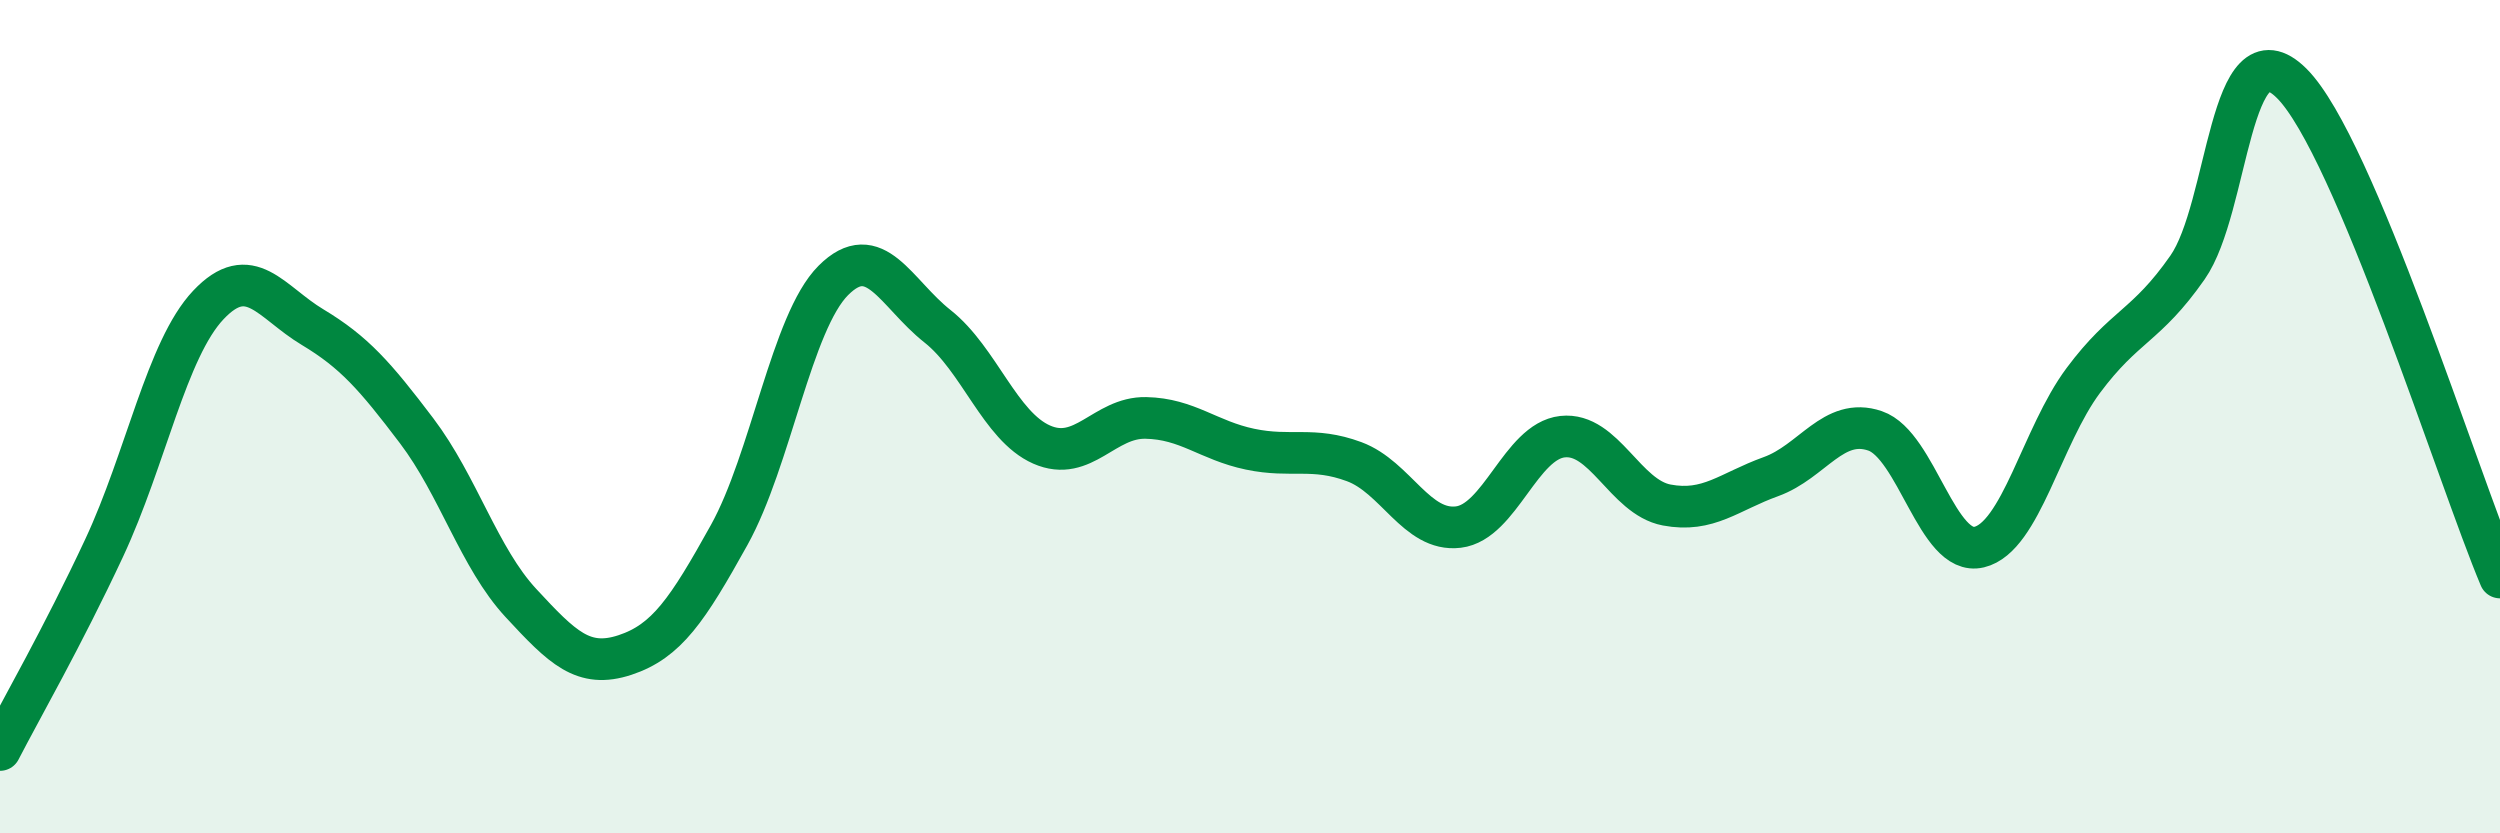
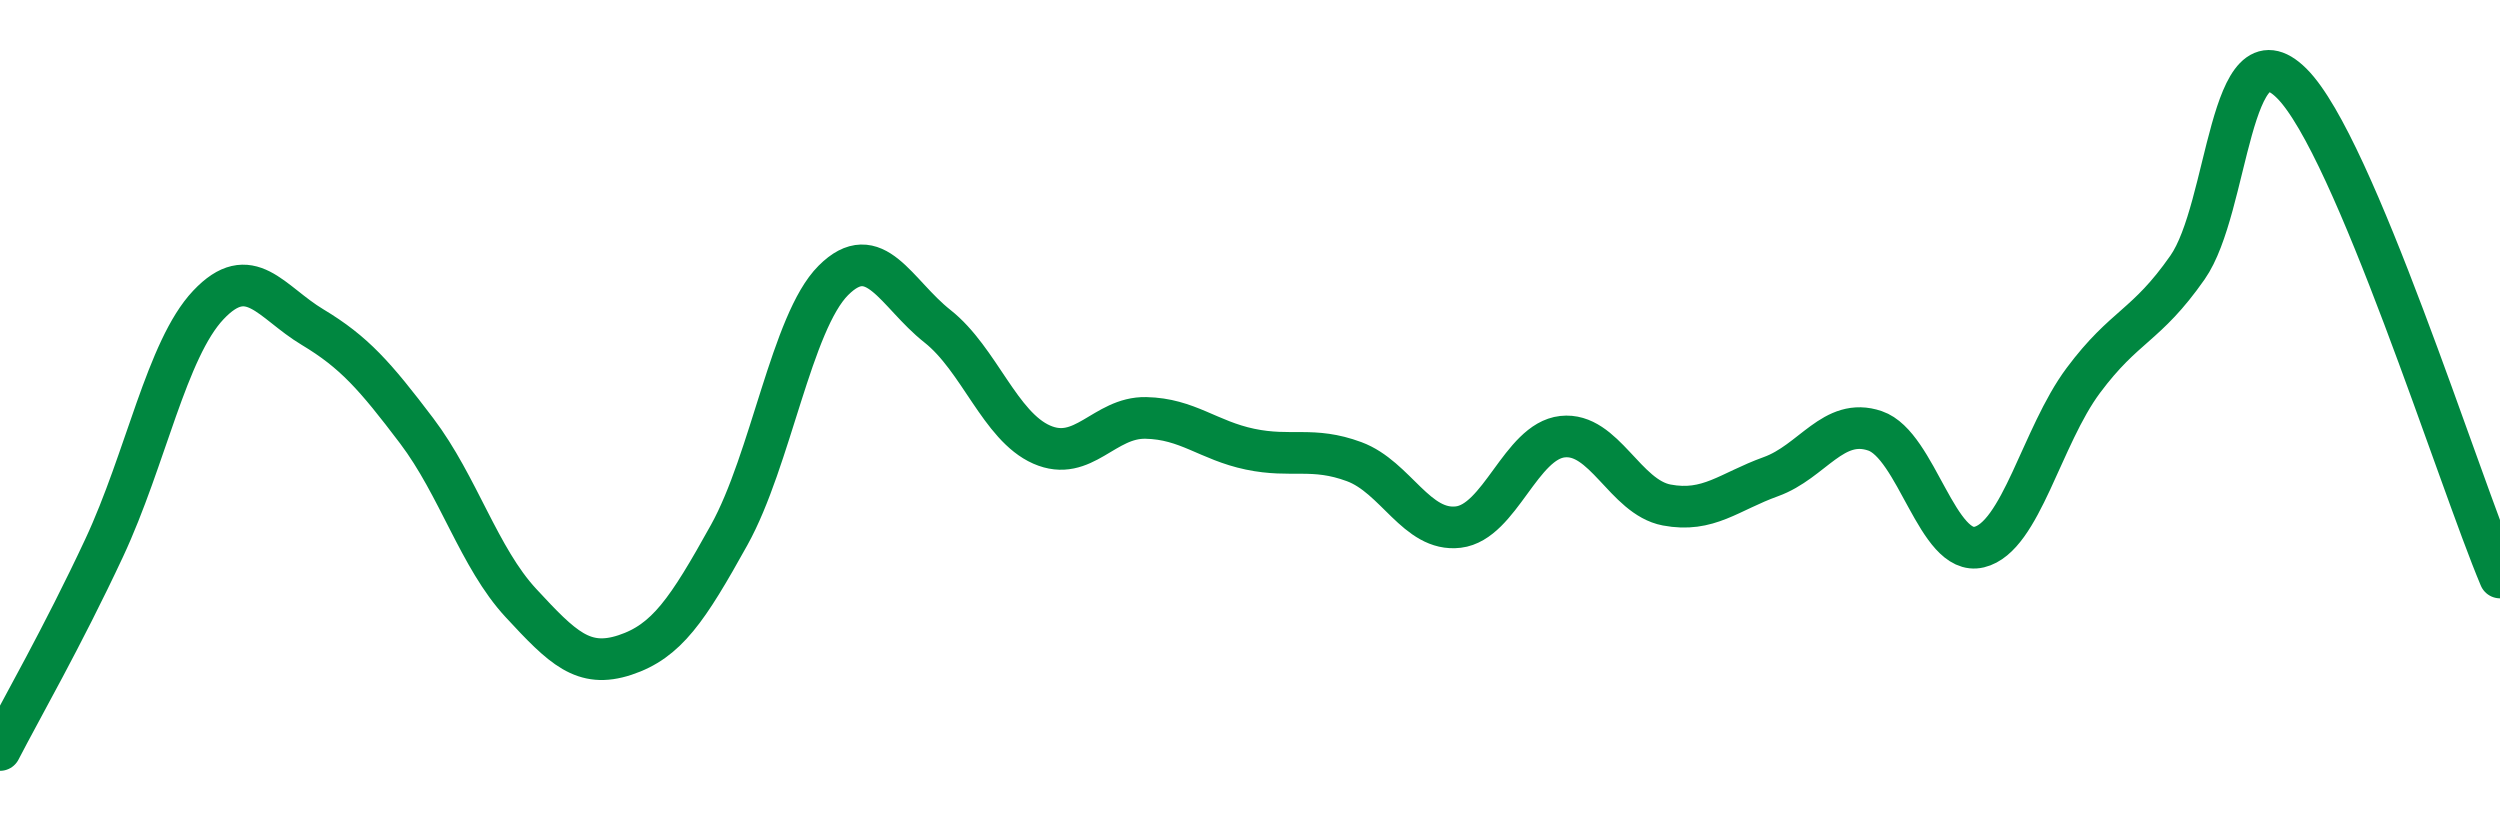
<svg xmlns="http://www.w3.org/2000/svg" width="60" height="20" viewBox="0 0 60 20">
-   <path d="M 0,18 C 0.5,17.03 1.5,15.29 2.5,13.15 C 3.5,11.01 4,8.38 5,7.32 C 6,6.26 6.5,7.25 7.5,7.85 C 8.5,8.45 9,9.02 10,10.34 C 11,11.66 11.5,13.39 12.5,14.47 C 13.5,15.55 14,16.05 15,15.72 C 16,15.39 16.5,14.64 17.5,12.84 C 18.5,11.04 19,7.73 20,6.73 C 21,5.73 21.5,7.04 22.5,7.83 C 23.5,8.62 24,10.23 25,10.67 C 26,11.11 26.5,10.01 27.5,10.03 C 28.5,10.05 29,10.57 30,10.78 C 31,10.99 31.5,10.71 32.5,11.08 C 33.5,11.45 34,12.77 35,12.65 C 36,12.53 36.5,10.59 37.5,10.48 C 38.5,10.37 39,11.93 40,12.12 C 41,12.31 41.5,11.8 42.5,11.44 C 43.5,11.08 44,10 45,10.34 C 46,10.68 46.5,13.37 47.5,13.13 C 48.5,12.89 49,10.47 50,9.13 C 51,7.79 51.5,7.85 52.5,6.42 C 53.5,4.99 53.5,0.51 55,2 C 56.5,3.49 59,11.49 60,13.86L60 20L0 20Z" fill="#008740" opacity="0.1" stroke-linecap="round" stroke-linejoin="round" />
  <path d="M 0,18 C 0.5,17.03 1.5,15.29 2.5,13.15 C 3.5,11.01 4,8.38 5,7.32 C 6,6.26 6.5,7.25 7.5,7.85 C 8.5,8.45 9,9.02 10,10.34 C 11,11.66 11.5,13.39 12.5,14.47 C 13.5,15.55 14,16.05 15,15.72 C 16,15.39 16.5,14.64 17.5,12.84 C 18.5,11.04 19,7.73 20,6.73 C 21,5.73 21.5,7.04 22.5,7.83 C 23.5,8.62 24,10.23 25,10.67 C 26,11.11 26.5,10.01 27.5,10.03 C 28.5,10.05 29,10.57 30,10.78 C 31,10.99 31.5,10.71 32.5,11.08 C 33.5,11.45 34,12.77 35,12.65 C 36,12.53 36.5,10.59 37.5,10.48 C 38.5,10.37 39,11.93 40,12.12 C 41,12.31 41.5,11.8 42.5,11.44 C 43.5,11.08 44,10 45,10.34 C 46,10.68 46.5,13.37 47.5,13.13 C 48.5,12.89 49,10.47 50,9.13 C 51,7.79 51.5,7.85 52.5,6.42 C 53.5,4.99 53.5,0.51 55,2 C 56.5,3.49 59,11.49 60,13.86" stroke="#008740" stroke-width="1" fill="none" stroke-linecap="round" stroke-linejoin="round" />
</svg>